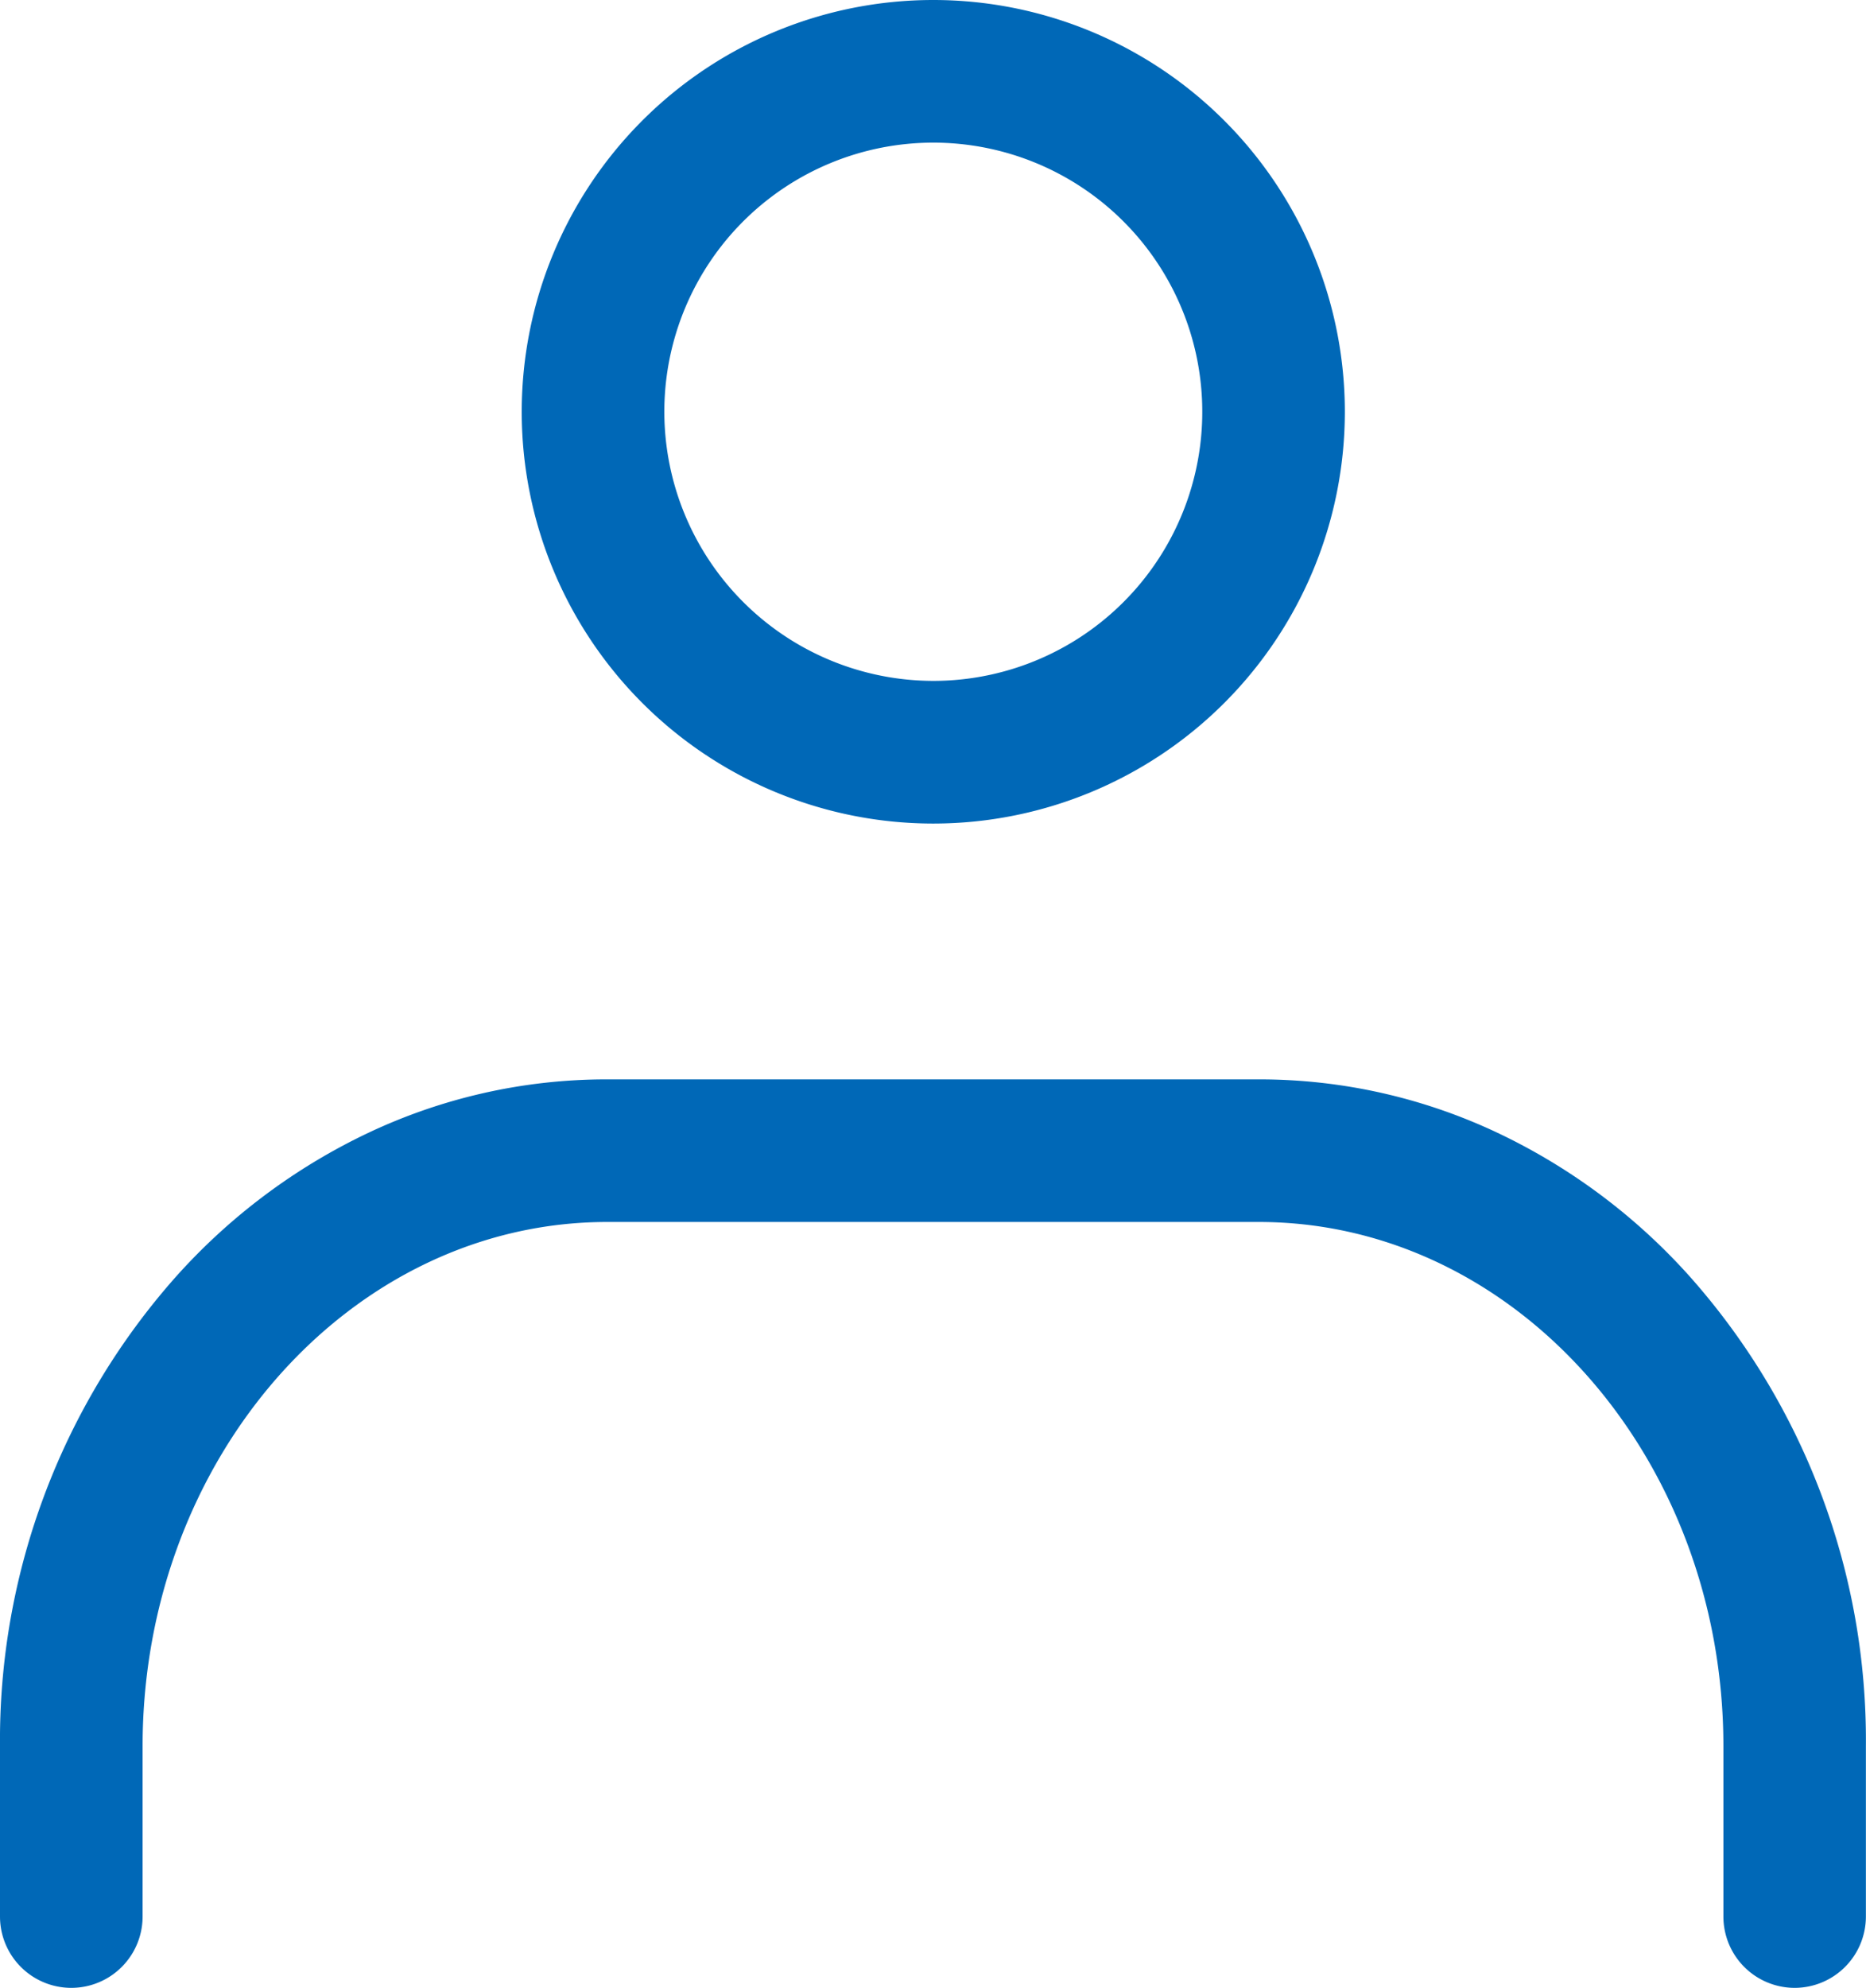
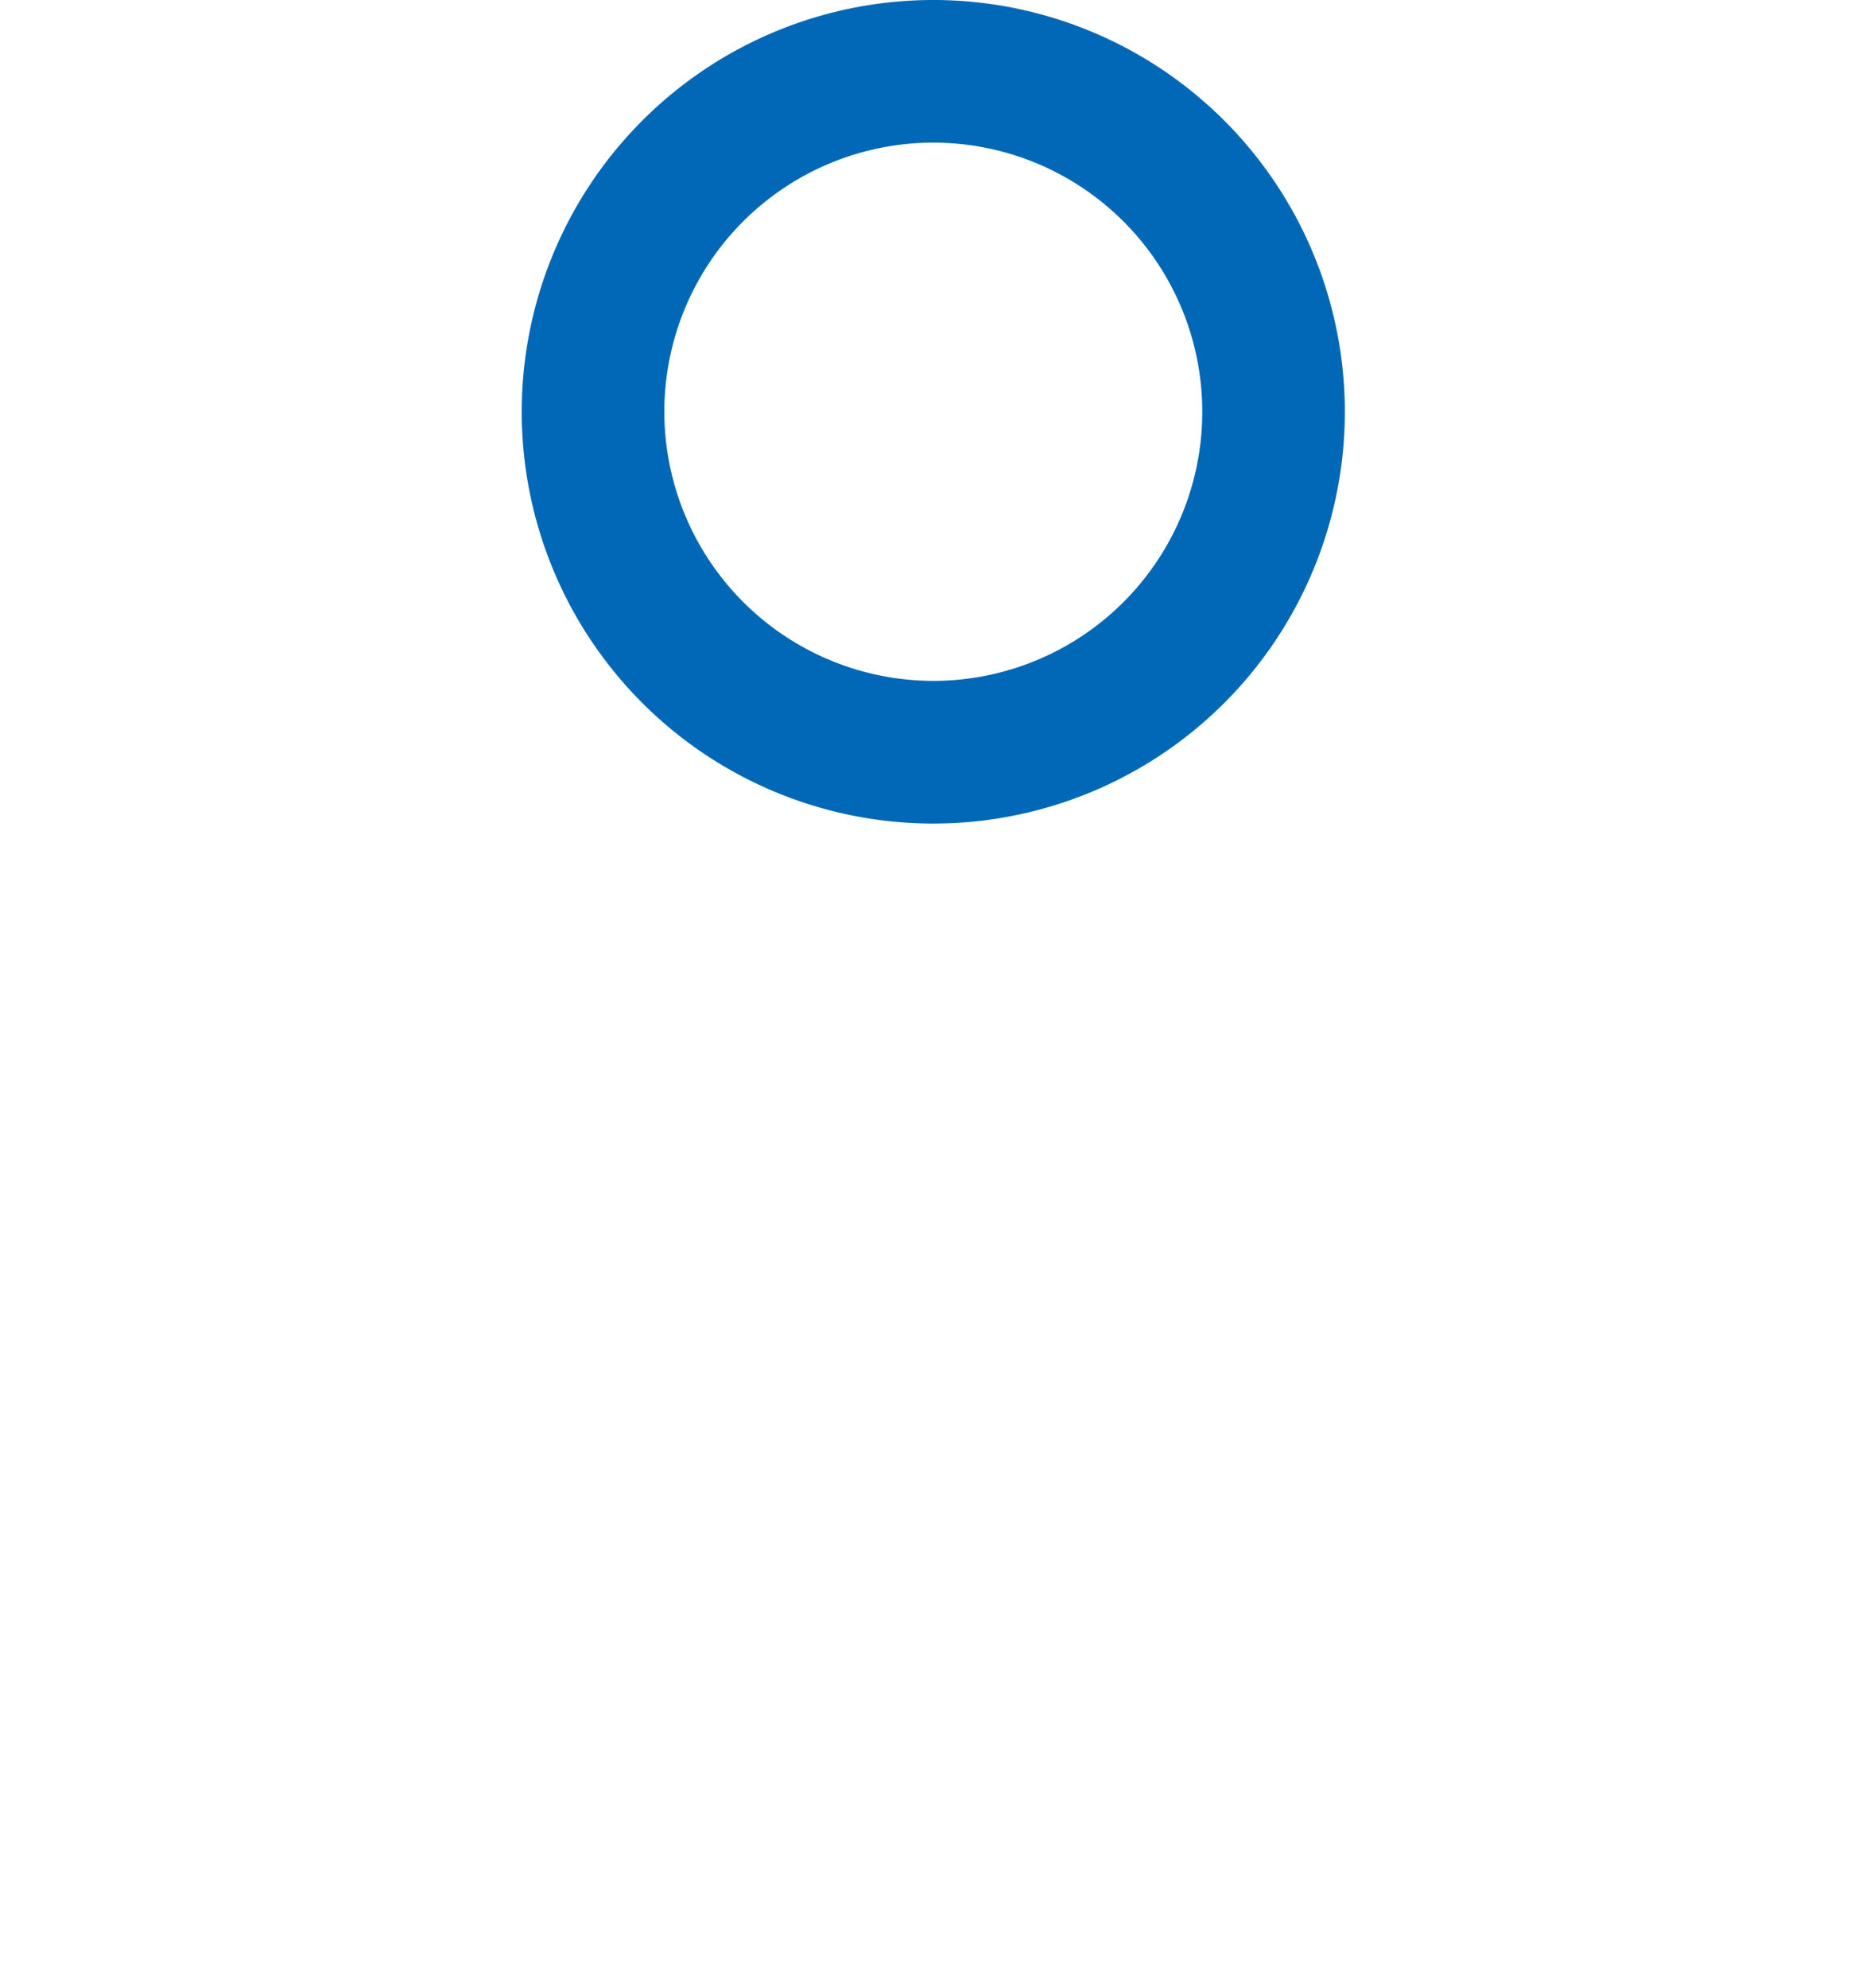
<svg xmlns="http://www.w3.org/2000/svg" width="52.343" height="55.731" viewBox="0 0 52.343 55.731">
  <g transform="translate(2 2)">
    <g transform="translate(0 0)">
      <path d="M9.545-2A11.545,11.545,0,0,1,21.089,9.545,11.545,11.545,0,0,1,9.545,21.089,11.545,11.545,0,0,1-2,9.545,11.545,11.545,0,0,1,9.545-2Zm0,19.089A7.545,7.545,0,1,0,2,9.545,7.553,7.553,0,0,0,9.545,17.089Z" transform="translate(14.635)" fill="#0068b7" />
-       <path d="M57.273,50.625a2,2,0,0,1-2-2V43.853c0-8.107-5.846-14.7-13.033-14.7H23.963c-7.186,0-13.033,6.6-13.033,14.7v4.772a2,2,0,0,1-4,0V43.853A19.569,19.569,0,0,1,11.845,30.71a17,17,0,0,1,5.414-4.055,15.632,15.632,0,0,1,6.7-1.5H42.241a15.632,15.632,0,0,1,6.7,1.5,17,17,0,0,1,5.414,4.055,19.569,19.569,0,0,1,4.915,13.143v4.772A2,2,0,0,1,57.273,50.625Z" transform="translate(-8.93 3.106)" fill="#0068b7" />
    </g>
  </g>
</svg>